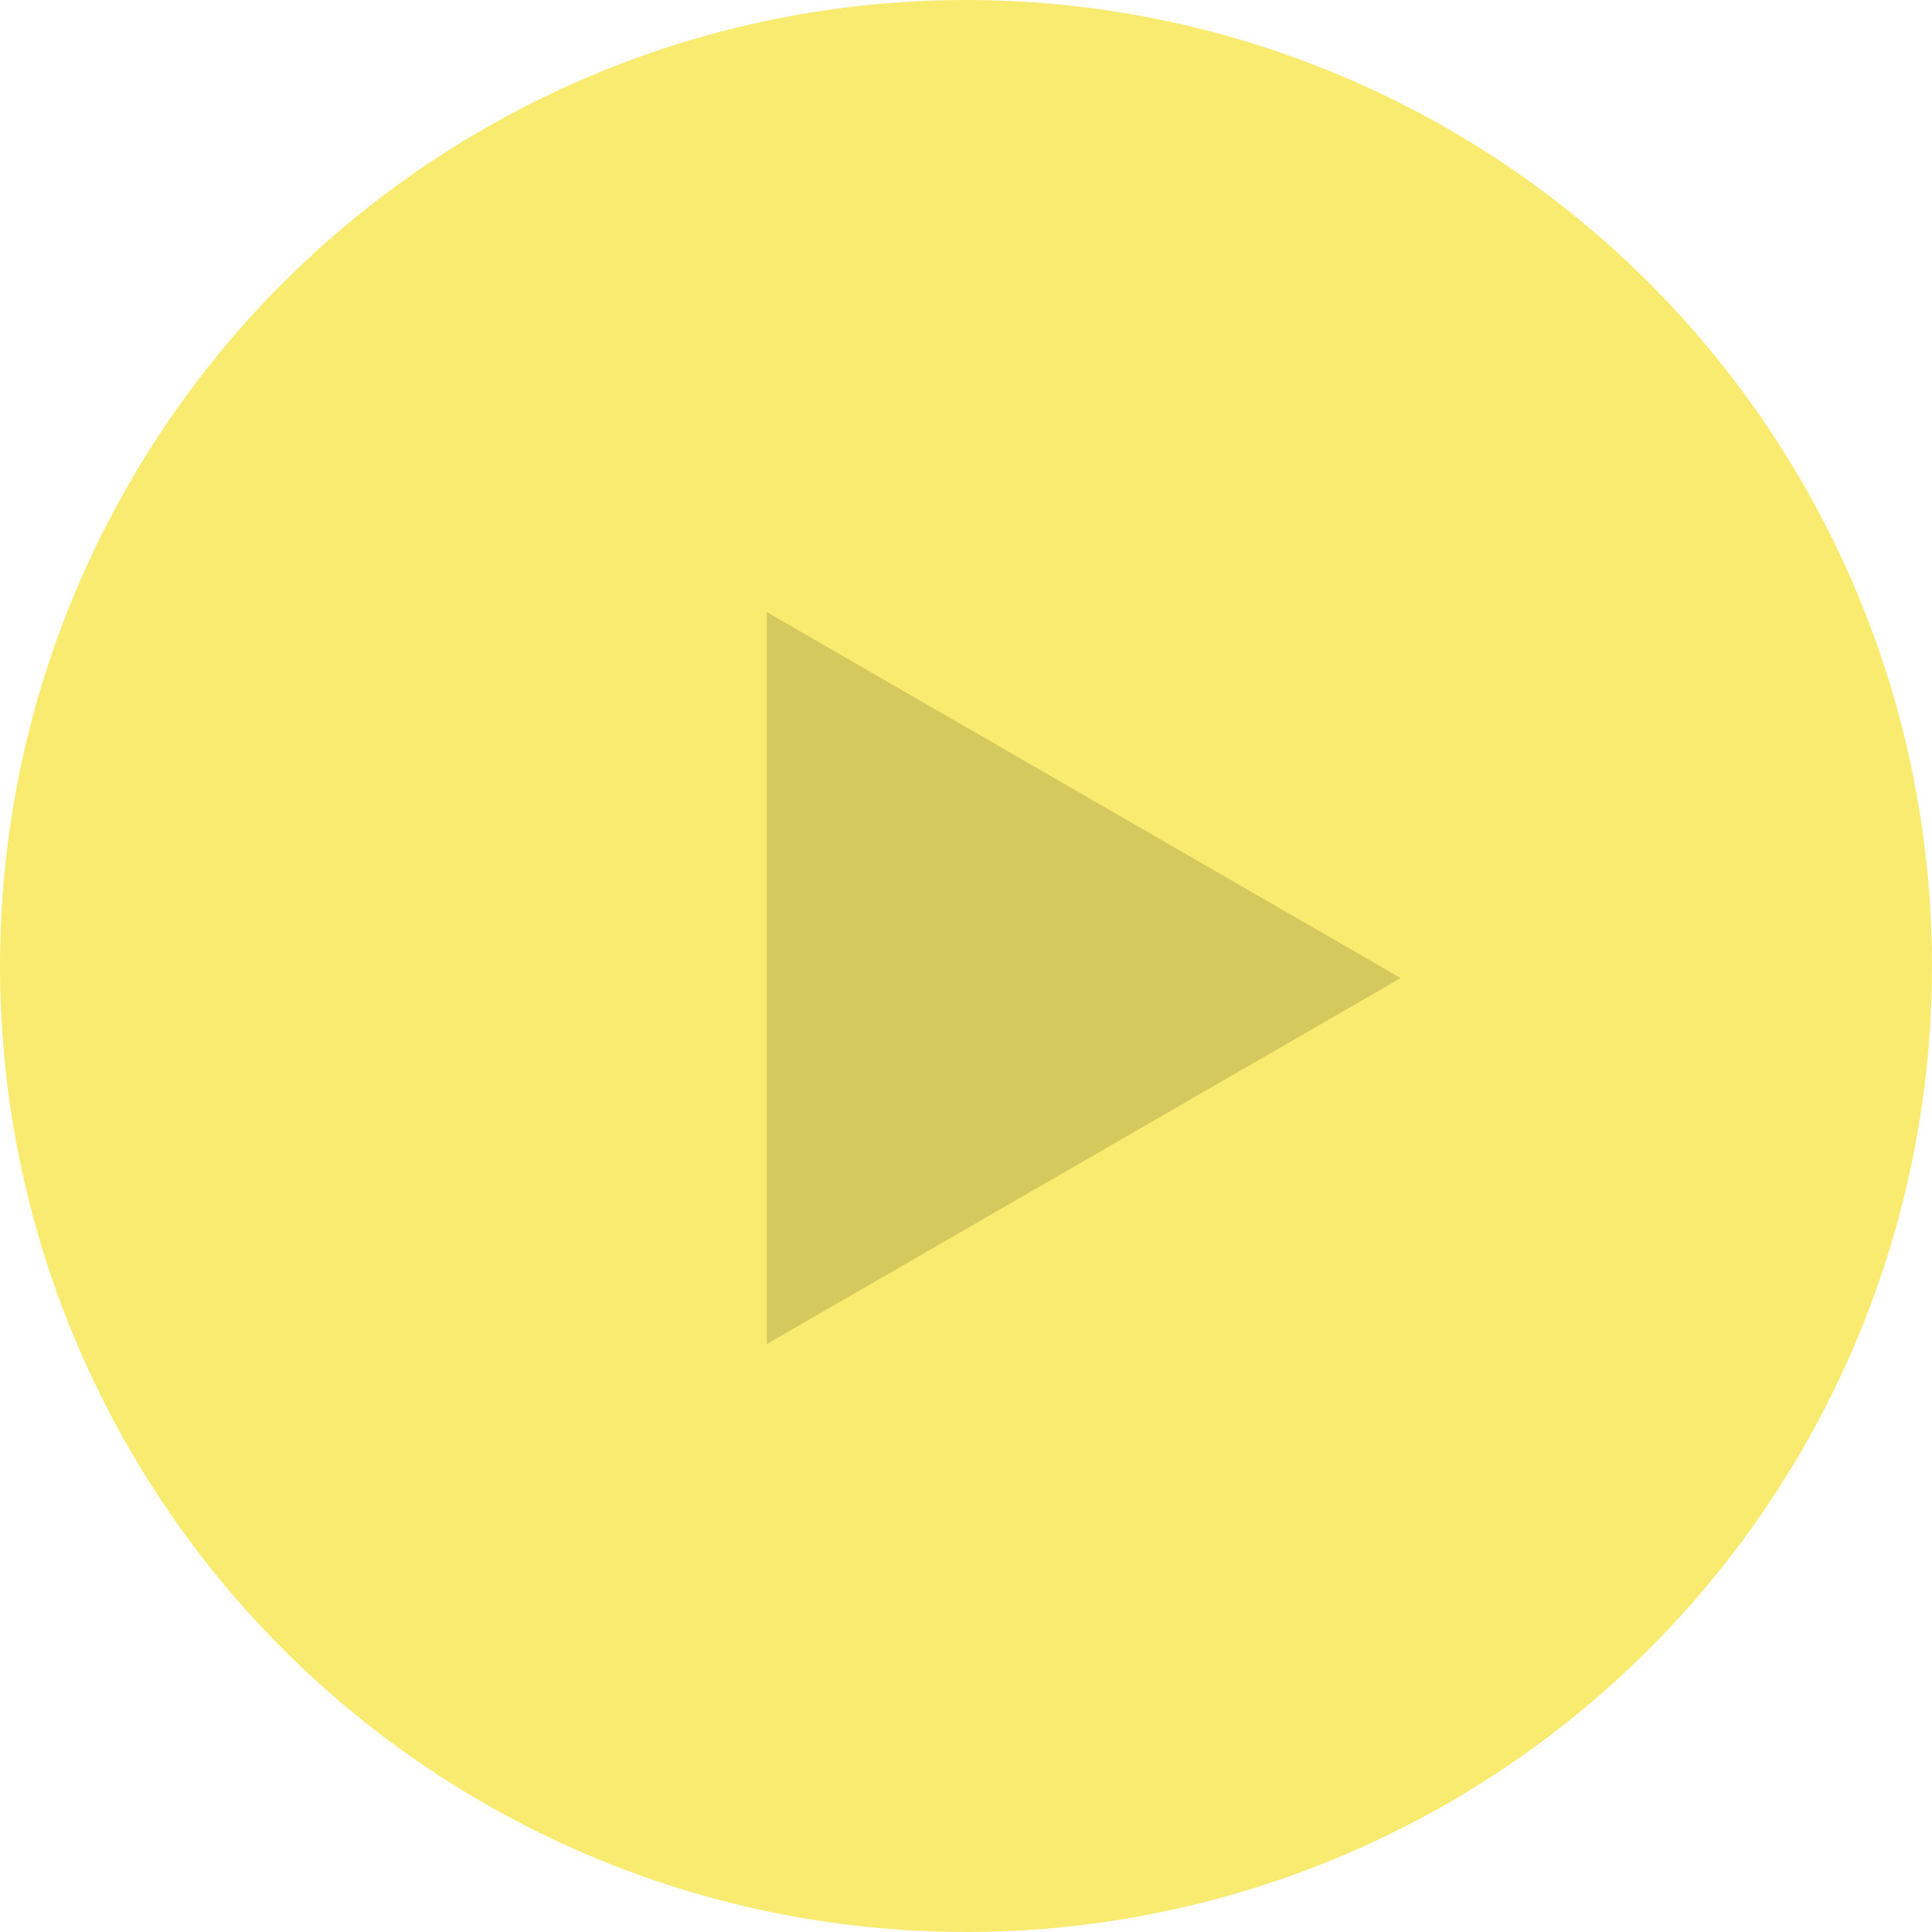
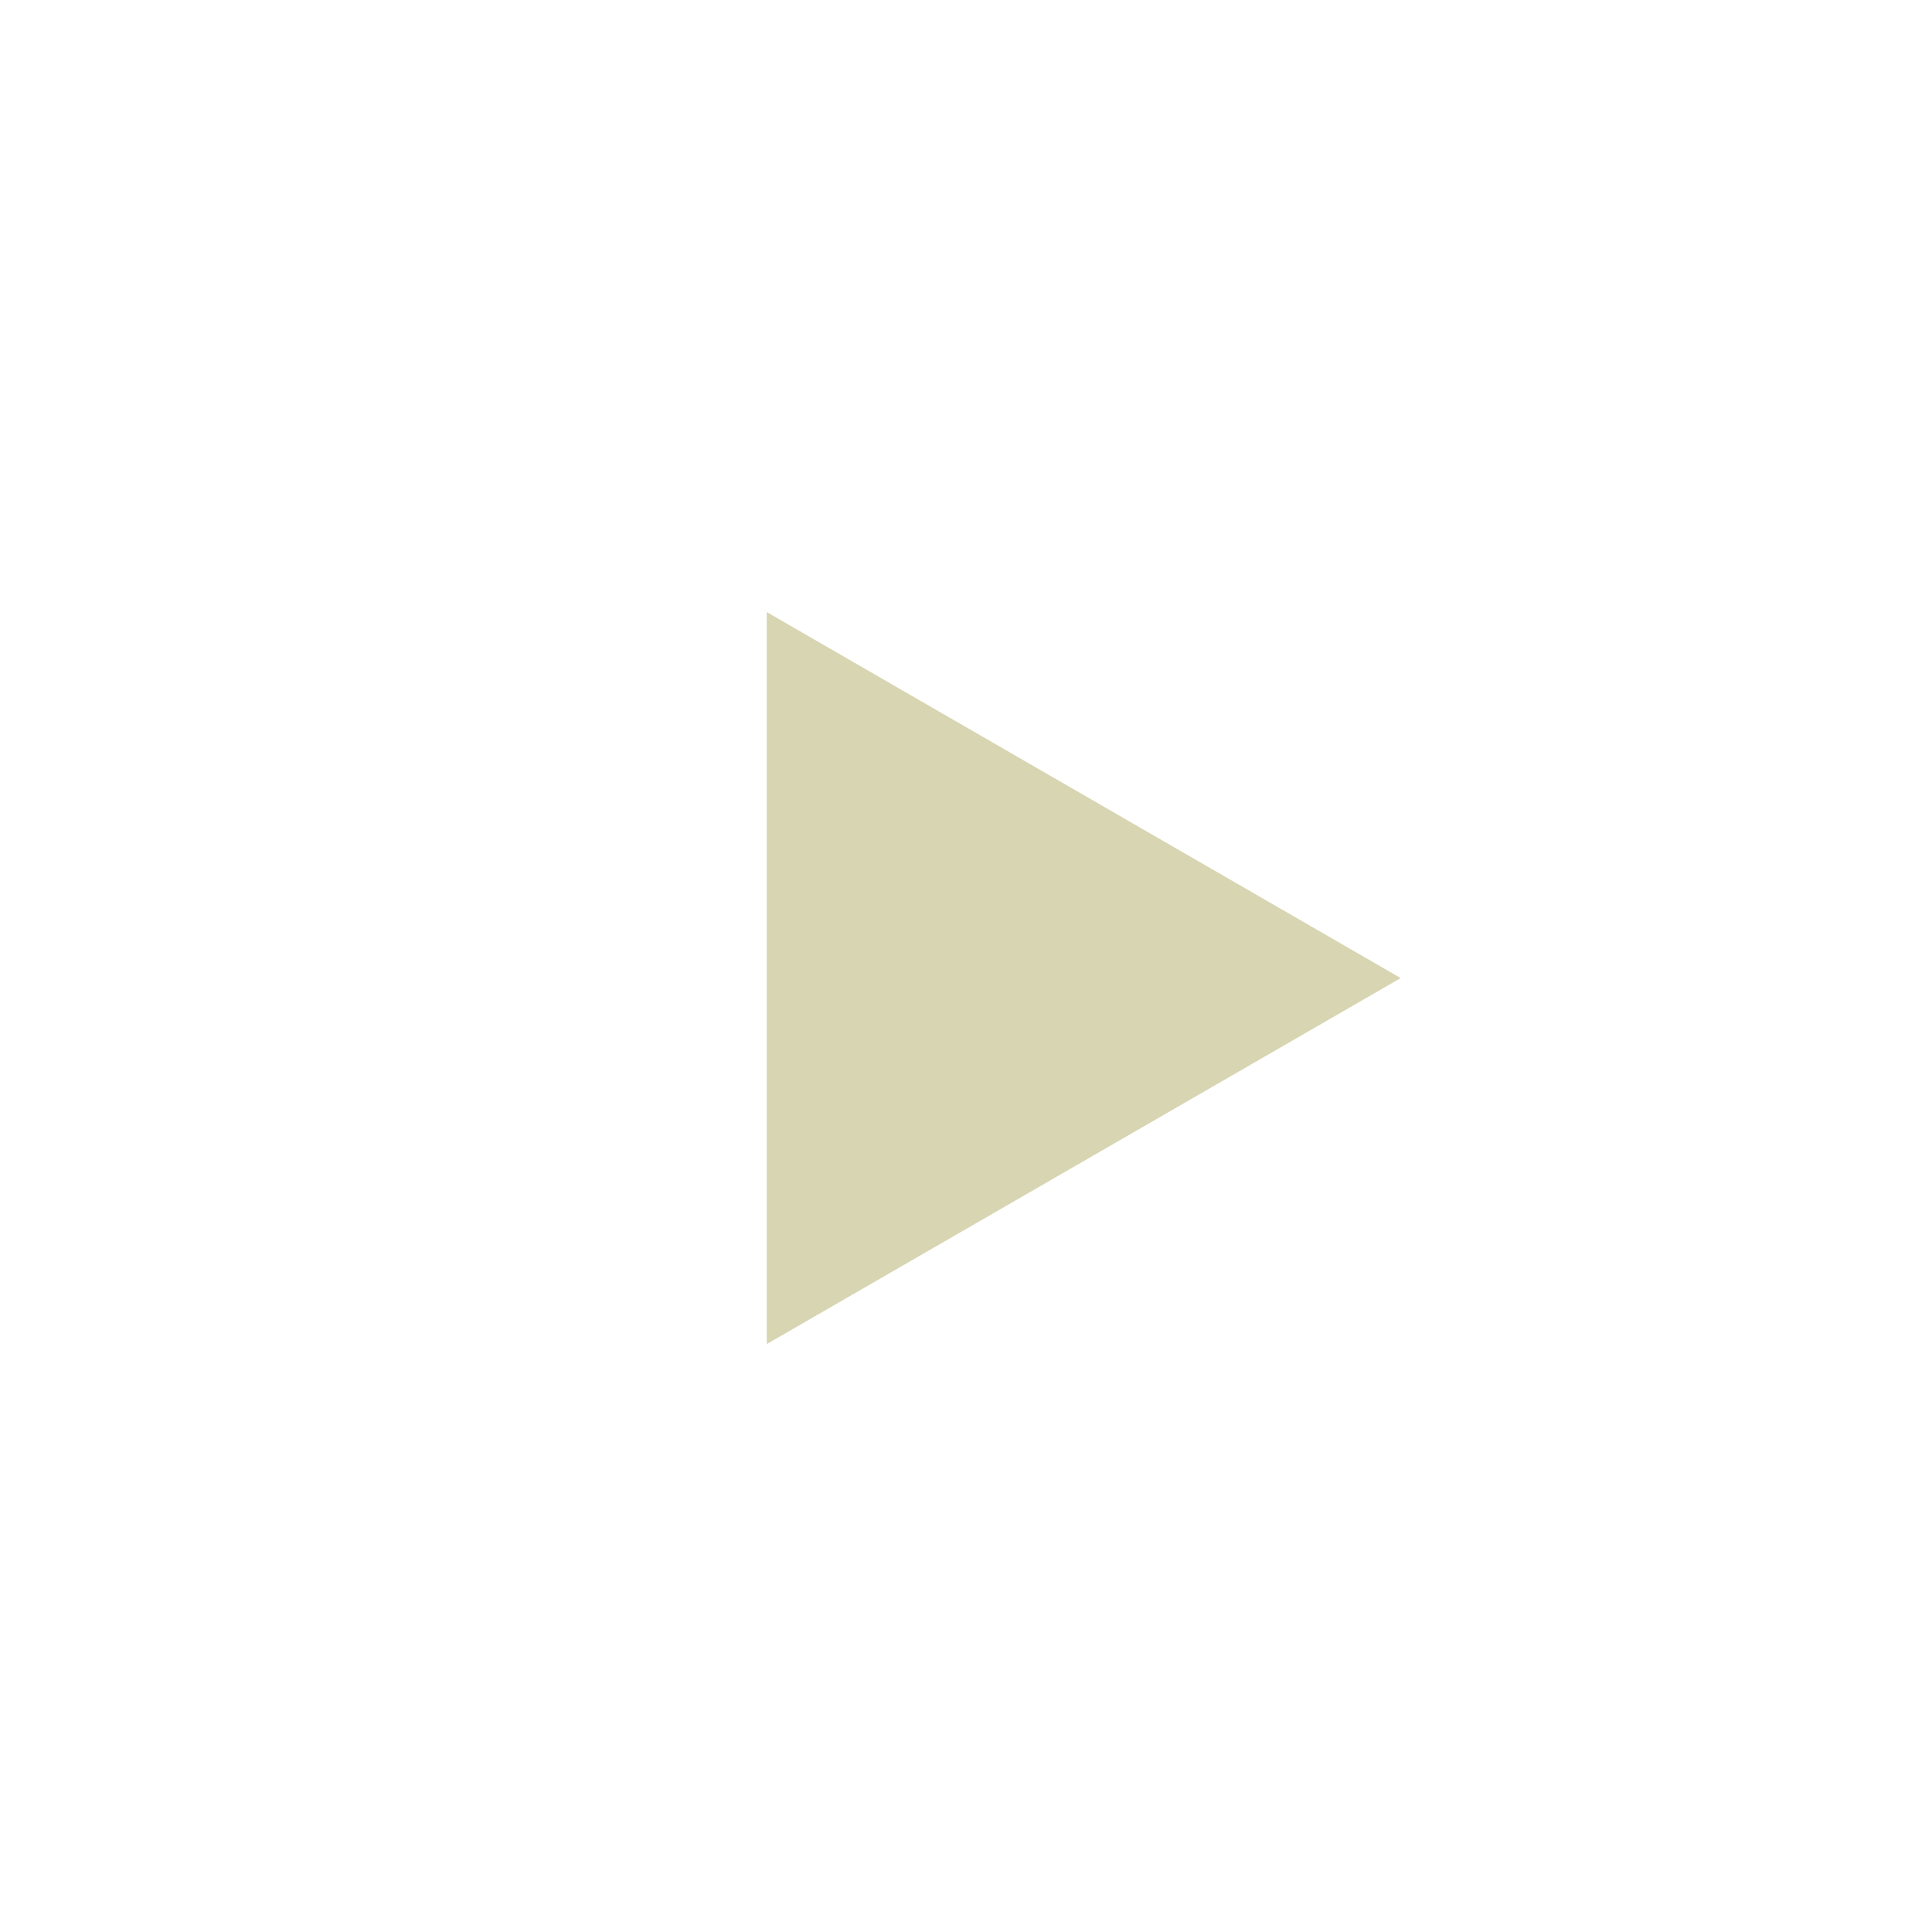
<svg xmlns="http://www.w3.org/2000/svg" width="80" height="80" viewBox="0 0 80 80" fill="none">
-   <circle cx="40" cy="40" r="40" fill="#F9EB70" />
  <path d="M58 40.5L31.75 55.655L31.75 25.345L58 40.5Z" fill="#9E963F" fill-opacity="0.4" />
</svg>